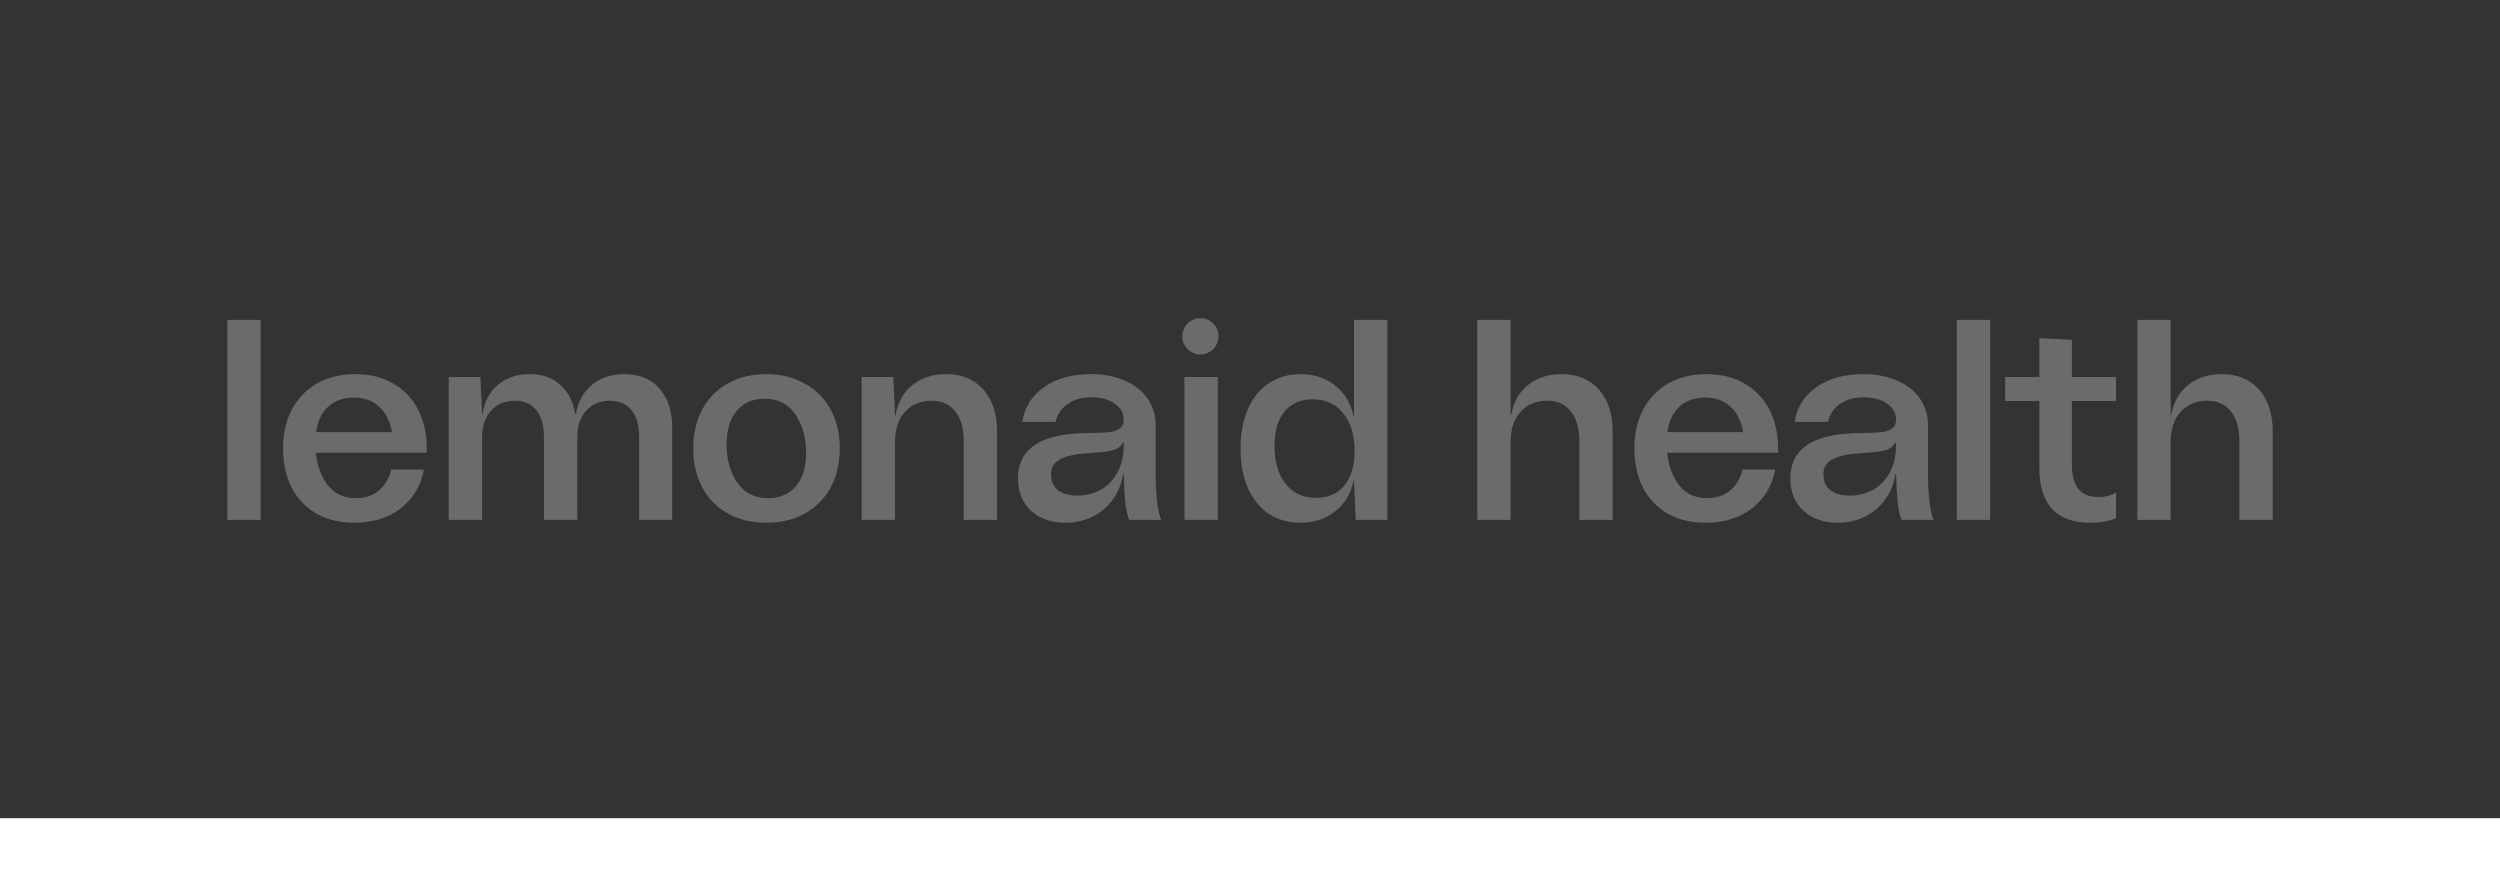
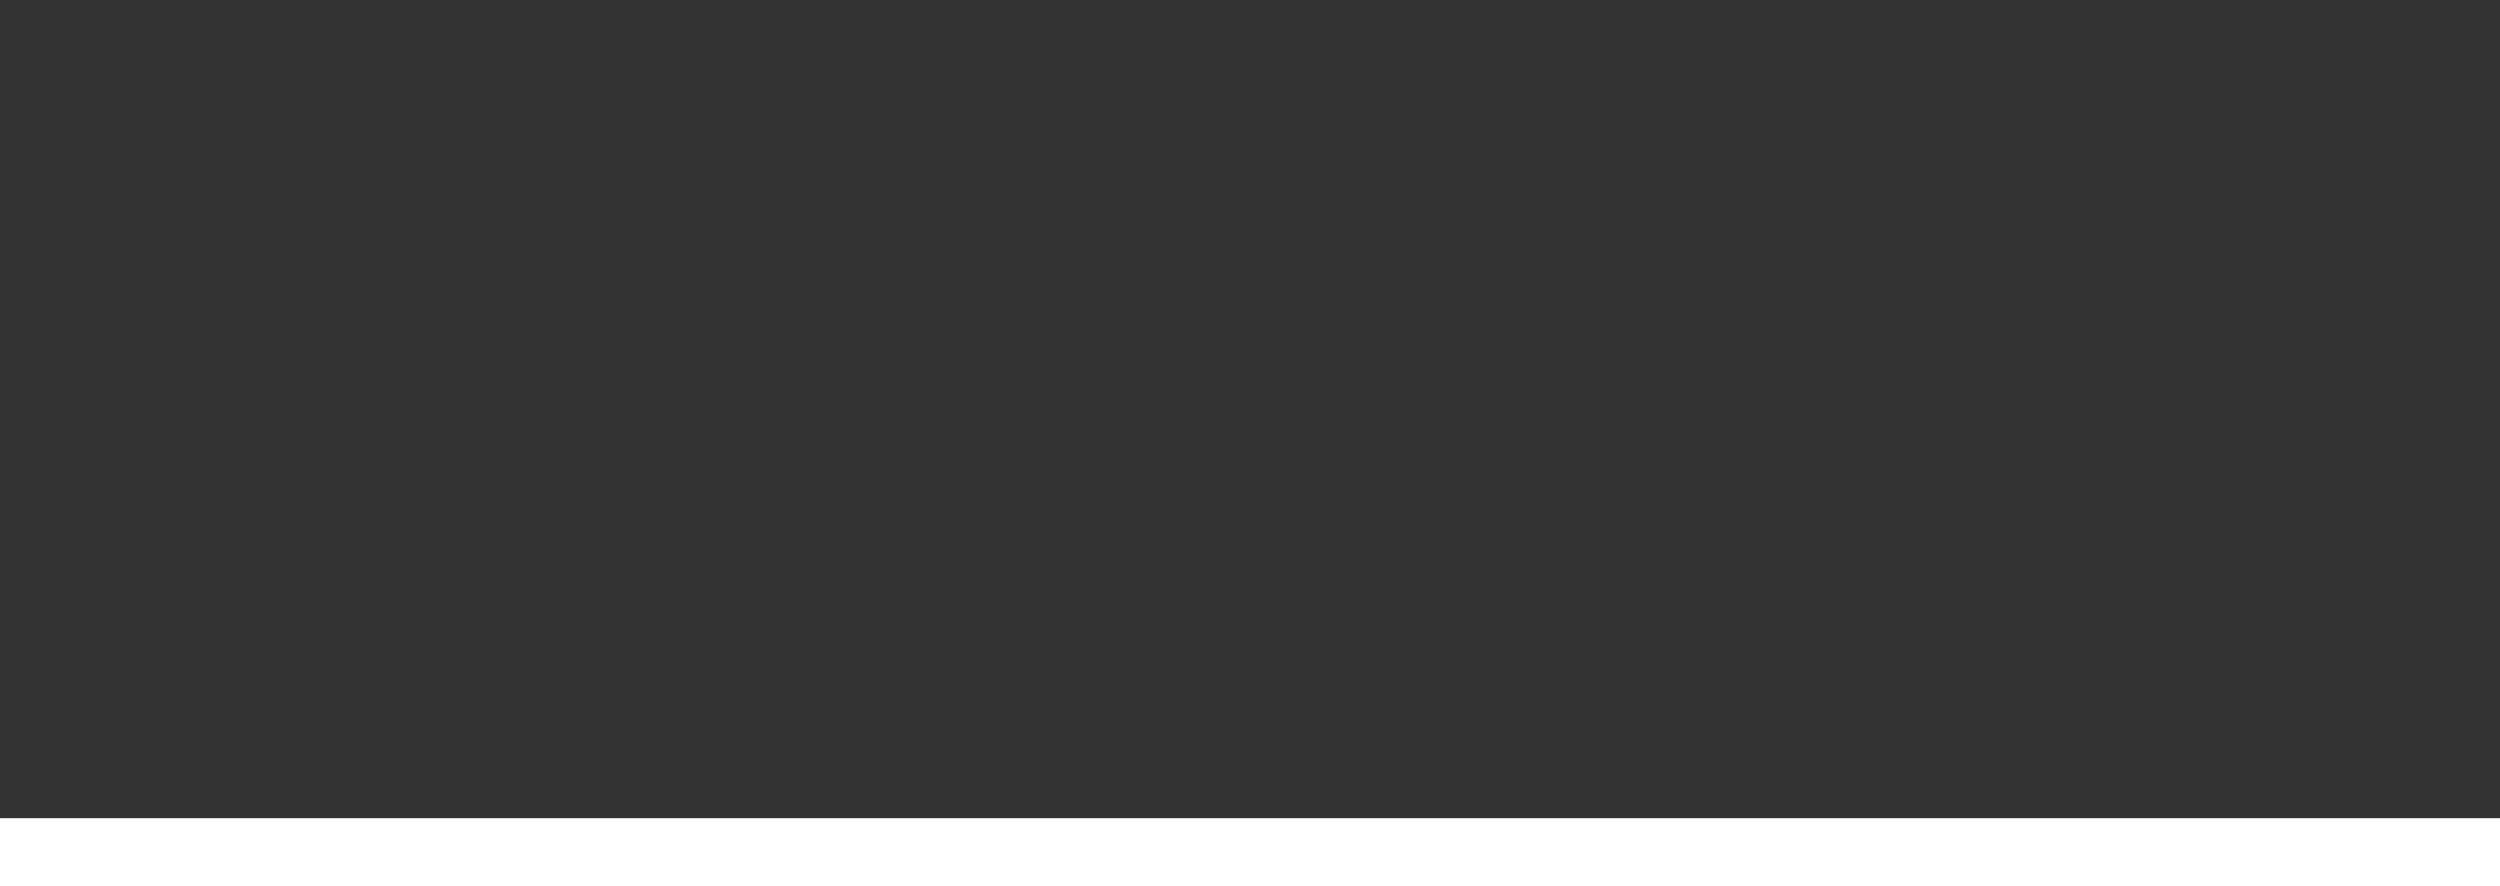
<svg xmlns="http://www.w3.org/2000/svg" width="110" height="39" viewBox="0 0 110 39" fill="none">
  <rect x="0" y="0" width="110" height="39" fill="#333333" stroke="none" />
-   <path fill-rule="evenodd" clip-rule="evenodd" d="M52.818 15.595C53.257 15.595 53.613 15.238 53.613 14.798C53.613 14.357 53.257 14 52.818 14C52.378 14 52.022 14.357 52.022 14.798C52.022 15.238 52.378 15.595 52.818 15.595ZM11.467 22.874H10V14.073H11.467V22.874ZM61.044 14.073H59.577V18.31H59.552C59.443 17.749 59.175 17.3 58.749 16.965C58.331 16.63 57.821 16.462 57.219 16.462C56.692 16.462 56.228 16.596 55.827 16.865C55.434 17.124 55.129 17.502 54.911 17.996C54.694 18.491 54.585 19.069 54.585 19.731C54.585 20.402 54.694 20.984 54.911 21.479C55.129 21.965 55.434 22.342 55.827 22.61C56.228 22.87 56.692 23 57.219 23C57.821 23 58.331 22.832 58.749 22.497C59.175 22.162 59.443 21.713 59.552 21.152H59.577L59.652 22.874H61.044V14.073ZM59.15 21.365C58.849 21.726 58.436 21.906 57.909 21.906C57.34 21.906 56.893 21.701 56.567 21.29C56.241 20.871 56.078 20.314 56.078 19.618C56.078 18.973 56.224 18.47 56.517 18.109C56.818 17.749 57.232 17.569 57.758 17.569C58.327 17.569 58.774 17.774 59.1 18.185C59.435 18.595 59.602 19.144 59.602 19.832C59.602 20.485 59.451 20.997 59.15 21.365ZM64.999 22.874V14.073H66.466V18.273H66.491C66.583 17.711 66.826 17.271 67.219 16.953C67.62 16.626 68.117 16.462 68.711 16.462C69.405 16.462 69.953 16.689 70.354 17.141C70.755 17.594 70.956 18.214 70.956 19.002V22.874H69.489V19.404C69.489 18.843 69.363 18.407 69.112 18.097C68.87 17.787 68.523 17.631 68.071 17.631C67.586 17.631 67.198 17.795 66.905 18.122C66.612 18.44 66.466 18.884 66.466 19.454V22.874H64.999ZM86.099 22.874H87.567V14.073H86.099V22.874ZM94.042 22.874V14.073H95.51V18.273H95.535C95.627 17.711 95.869 17.271 96.262 16.953C96.663 16.626 97.161 16.462 97.755 16.462C98.449 16.462 98.996 16.689 99.398 17.141C99.799 17.594 100 18.214 100 19.002V22.874H98.532V19.404C98.532 18.843 98.407 18.407 98.156 18.097C97.913 17.787 97.567 17.631 97.115 17.631C96.63 17.631 96.241 17.795 95.949 18.122C95.656 18.44 95.51 18.884 95.51 19.454V22.874H94.042ZM93.107 17.644H91.163V20.423C91.163 20.917 91.259 21.282 91.451 21.517C91.644 21.751 91.94 21.869 92.342 21.869C92.651 21.869 92.906 21.801 93.107 21.667V22.799C92.797 22.933 92.421 23 91.978 23C90.481 23 89.733 22.195 89.733 20.586V17.644H88.228V16.588H89.733V14.878L91.163 14.954V16.588H93.107V17.644ZM80.869 23C80.242 23 79.736 22.824 79.352 22.472C78.967 22.12 78.775 21.646 78.775 21.051C78.775 19.861 79.603 19.203 81.258 19.078C81.442 19.061 81.71 19.052 82.061 19.052C82.387 19.044 82.638 19.031 82.813 19.015C82.989 18.989 83.135 18.935 83.252 18.851C83.369 18.767 83.428 18.633 83.428 18.449C83.428 18.172 83.294 17.942 83.026 17.757C82.767 17.573 82.424 17.481 81.998 17.481C81.588 17.481 81.246 17.577 80.97 17.77C80.694 17.954 80.514 18.218 80.43 18.562H78.963C79.063 17.917 79.385 17.405 79.929 17.028C80.472 16.651 81.158 16.462 81.986 16.462C82.554 16.462 83.052 16.559 83.478 16.752C83.913 16.936 84.247 17.2 84.481 17.544C84.716 17.887 84.832 18.285 84.832 18.738V20.762C84.832 21.759 84.912 22.459 85.071 22.862V22.874H83.666C83.599 22.715 83.545 22.476 83.503 22.158C83.47 21.839 83.445 21.403 83.428 20.85H83.403C83.302 21.487 83.018 22.007 82.55 22.409C82.082 22.803 81.522 23 80.869 23ZM81.384 21.806C81.76 21.806 82.103 21.722 82.412 21.554C82.721 21.378 82.968 21.122 83.152 20.787C83.336 20.452 83.428 20.05 83.428 19.58V19.467H83.403C83.302 19.643 83.144 19.761 82.926 19.819C82.717 19.869 82.416 19.907 82.023 19.932L81.509 19.97C81.116 20.012 80.802 20.104 80.568 20.247C80.343 20.381 80.23 20.586 80.23 20.863C80.23 21.164 80.33 21.399 80.531 21.567C80.74 21.726 81.024 21.806 81.384 21.806ZM73.882 21.353C73.589 20.968 73.413 20.49 73.355 19.92H78.234V19.731C78.234 19.069 78.104 18.495 77.845 18.009C77.586 17.514 77.218 17.133 76.741 16.865C76.273 16.596 75.721 16.462 75.086 16.462C74.45 16.462 73.894 16.596 73.418 16.865C72.941 17.133 72.569 17.514 72.301 18.009C72.042 18.503 71.913 19.078 71.913 19.731C71.913 20.385 72.038 20.959 72.289 21.454C72.548 21.948 72.912 22.329 73.38 22.598C73.848 22.866 74.4 23 75.035 23C75.847 23 76.524 22.795 77.067 22.384C77.619 21.965 77.966 21.391 78.108 20.662H76.666C76.582 21.047 76.403 21.353 76.127 21.579C75.859 21.806 75.52 21.919 75.111 21.919C74.592 21.919 74.183 21.73 73.882 21.353ZM73.894 17.896C74.187 17.628 74.563 17.493 75.023 17.493C75.474 17.493 75.842 17.623 76.127 17.883C76.419 18.143 76.612 18.52 76.704 19.015H73.367C73.434 18.529 73.61 18.155 73.894 17.896ZM53.583 22.874H52.116V16.588H53.583V22.874ZM45.368 22.472C45.753 22.824 46.259 23 46.886 23C47.538 23 48.098 22.803 48.566 22.409C49.035 22.007 49.319 21.487 49.419 20.85H49.444C49.461 21.403 49.486 21.839 49.52 22.158C49.562 22.476 49.616 22.715 49.683 22.874H51.087V22.862C50.928 22.459 50.849 21.759 50.849 20.762V18.738C50.849 18.285 50.732 17.887 50.498 17.544C50.264 17.2 49.929 16.936 49.495 16.752C49.068 16.559 48.571 16.462 48.002 16.462C47.174 16.462 46.489 16.651 45.945 17.028C45.402 17.405 45.08 17.917 44.98 18.562H46.447C46.531 18.218 46.71 17.954 46.986 17.77C47.262 17.577 47.605 17.481 48.015 17.481C48.441 17.481 48.784 17.573 49.043 17.757C49.311 17.942 49.444 18.172 49.444 18.449C49.444 18.633 49.386 18.767 49.269 18.851C49.152 18.935 49.005 18.989 48.83 19.015C48.654 19.031 48.404 19.044 48.077 19.052C47.726 19.052 47.459 19.061 47.275 19.078C45.619 19.203 44.791 19.861 44.791 21.051C44.791 21.646 44.984 22.12 45.368 22.472ZM48.429 21.554C48.119 21.722 47.776 21.806 47.4 21.806C47.041 21.806 46.756 21.726 46.547 21.567C46.347 21.399 46.246 21.164 46.246 20.863C46.246 20.586 46.359 20.381 46.585 20.247C46.819 20.104 47.133 20.012 47.526 19.97L48.04 19.932C48.433 19.907 48.734 19.869 48.943 19.819C49.16 19.761 49.319 19.643 49.419 19.467H49.444V19.58C49.444 20.05 49.352 20.452 49.169 20.787C48.985 21.122 48.738 21.378 48.429 21.554ZM37.914 22.874V16.588H39.306L39.381 18.273H39.407C39.498 17.711 39.741 17.271 40.134 16.953C40.535 16.626 41.033 16.462 41.626 16.462C42.32 16.462 42.868 16.689 43.269 17.141C43.671 17.594 43.871 18.214 43.871 19.002V22.874H42.404V19.404C42.404 18.843 42.279 18.407 42.028 18.097C41.785 17.787 41.438 17.632 40.987 17.632C40.502 17.632 40.113 17.795 39.82 18.122C39.528 18.441 39.381 18.885 39.381 19.455V22.874H37.914ZM32.033 22.598C32.518 22.866 33.082 23 33.726 23C34.362 23 34.922 22.866 35.407 22.598C35.9 22.321 36.28 21.94 36.548 21.454C36.816 20.959 36.949 20.385 36.949 19.731C36.949 19.078 36.816 18.508 36.548 18.021C36.28 17.527 35.9 17.145 35.407 16.877C34.922 16.601 34.362 16.462 33.726 16.462C33.082 16.462 32.518 16.596 32.033 16.865C31.548 17.133 31.172 17.514 30.904 18.009C30.637 18.503 30.503 19.078 30.503 19.731C30.503 20.385 30.637 20.959 30.904 21.454C31.172 21.948 31.548 22.329 32.033 22.598ZM35.018 21.391C34.725 21.743 34.32 21.919 33.801 21.919C33.208 21.919 32.752 21.688 32.434 21.227C32.125 20.766 31.97 20.209 31.97 19.555C31.97 18.927 32.117 18.436 32.409 18.084C32.71 17.724 33.12 17.544 33.638 17.544C34.24 17.544 34.696 17.778 35.005 18.248C35.315 18.717 35.469 19.274 35.469 19.92C35.469 20.548 35.319 21.039 35.018 21.391ZM19.744 22.874V16.588H21.136L21.212 18.21H21.237C21.312 17.674 21.533 17.25 21.901 16.94C22.278 16.622 22.746 16.462 23.306 16.462C23.849 16.462 24.297 16.617 24.648 16.928C24.999 17.238 25.221 17.669 25.313 18.223H25.338C25.43 17.678 25.664 17.25 26.04 16.94C26.416 16.622 26.889 16.462 27.457 16.462C28.126 16.462 28.645 16.672 29.012 17.091C29.389 17.51 29.577 18.088 29.577 18.826V22.874H28.122V19.216C28.122 18.713 28.009 18.323 27.783 18.047C27.558 17.77 27.24 17.632 26.83 17.632C26.404 17.632 26.057 17.778 25.789 18.072C25.53 18.357 25.4 18.755 25.4 19.266V22.874H23.933V19.216C23.933 18.713 23.82 18.323 23.594 18.047C23.377 17.77 23.068 17.632 22.666 17.632C22.223 17.632 21.868 17.778 21.6 18.072C21.341 18.365 21.212 18.767 21.212 19.279V22.874H19.744ZM14.425 21.353C14.133 20.968 13.957 20.49 13.898 19.92H18.777V19.731C18.777 19.069 18.647 18.495 18.388 18.009C18.129 17.514 17.761 17.133 17.285 16.865C16.816 16.596 16.265 16.462 15.629 16.462C14.994 16.462 14.438 16.596 13.961 16.865C13.485 17.133 13.112 17.514 12.845 18.009C12.586 18.503 12.456 19.078 12.456 19.731C12.456 20.385 12.582 20.959 12.832 21.454C13.091 21.948 13.455 22.329 13.923 22.598C14.392 22.866 14.944 23 15.579 23C16.39 23 17.067 22.795 17.611 22.384C18.163 21.965 18.509 21.391 18.652 20.662H17.209C17.126 21.047 16.946 21.353 16.67 21.579C16.402 21.806 16.064 21.919 15.654 21.919C15.136 21.919 14.726 21.73 14.425 21.353ZM14.438 17.896C14.73 17.628 15.107 17.493 15.566 17.493C16.018 17.493 16.386 17.623 16.67 17.883C16.963 18.143 17.155 18.52 17.247 19.015H13.911C13.978 18.529 14.153 18.155 14.438 17.896Z" fill="#6B6B6B" />
  <rect y="36" width="110" height="3" fill="white" />
</svg>